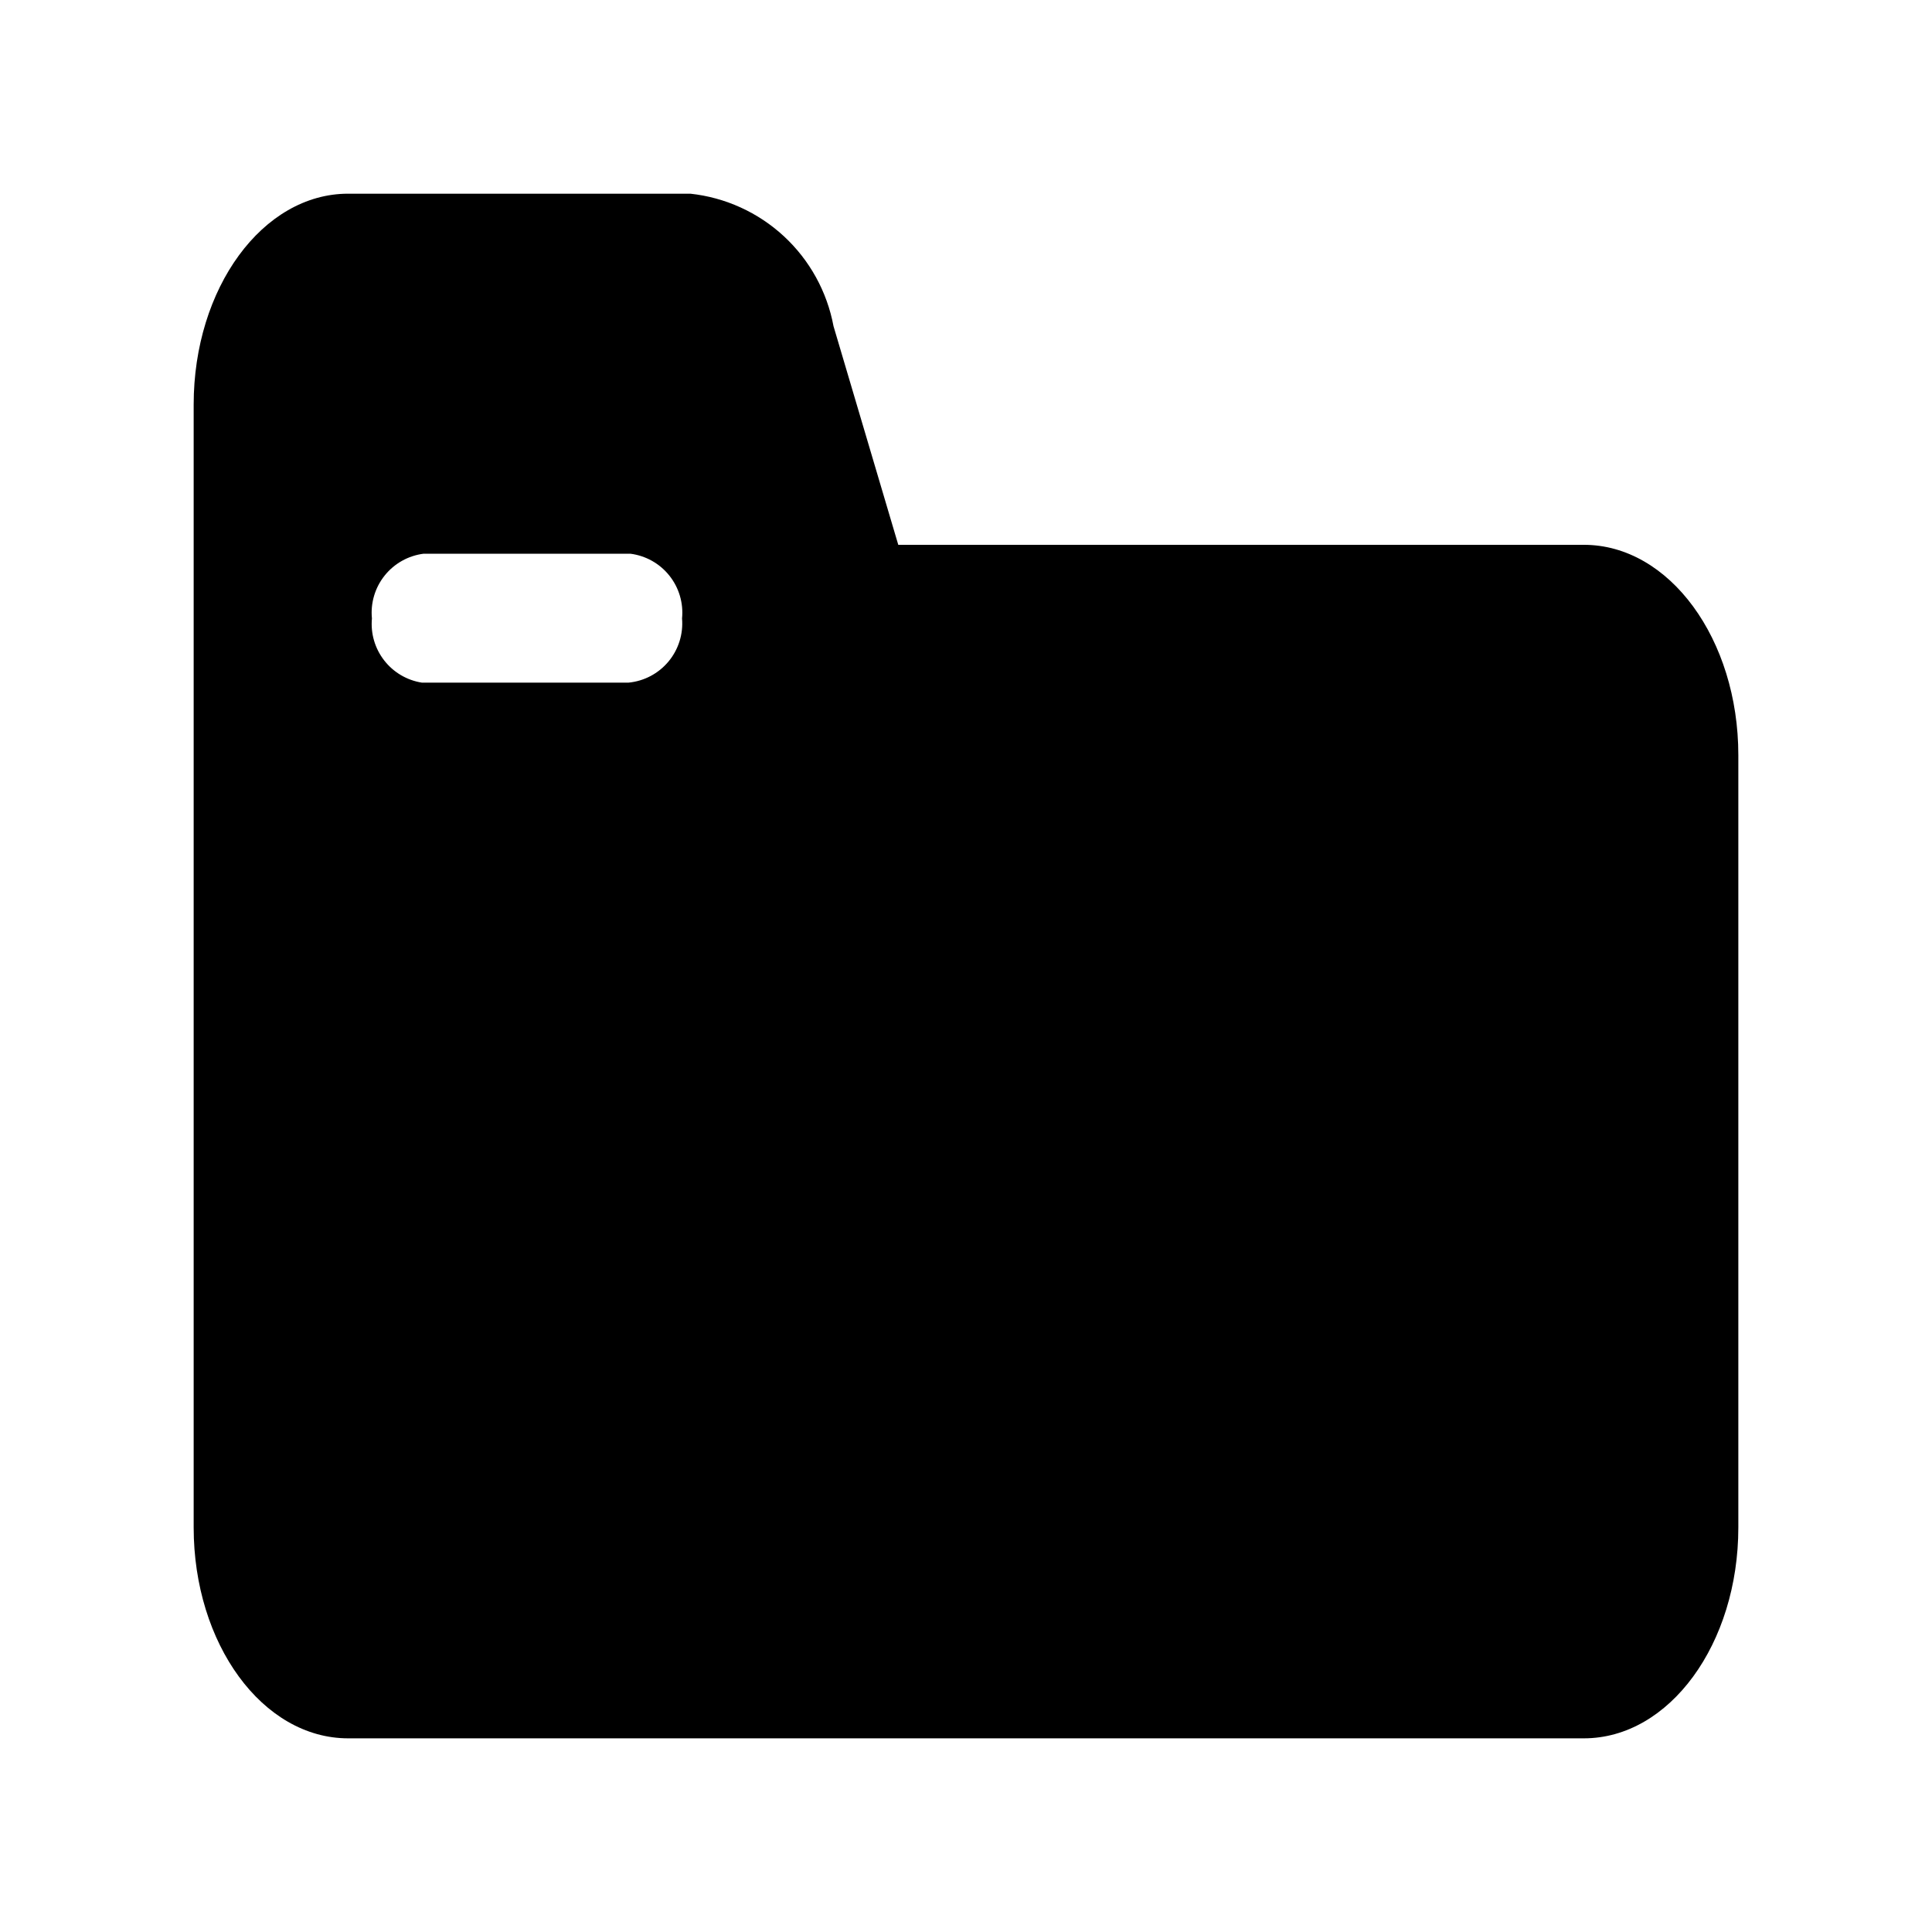
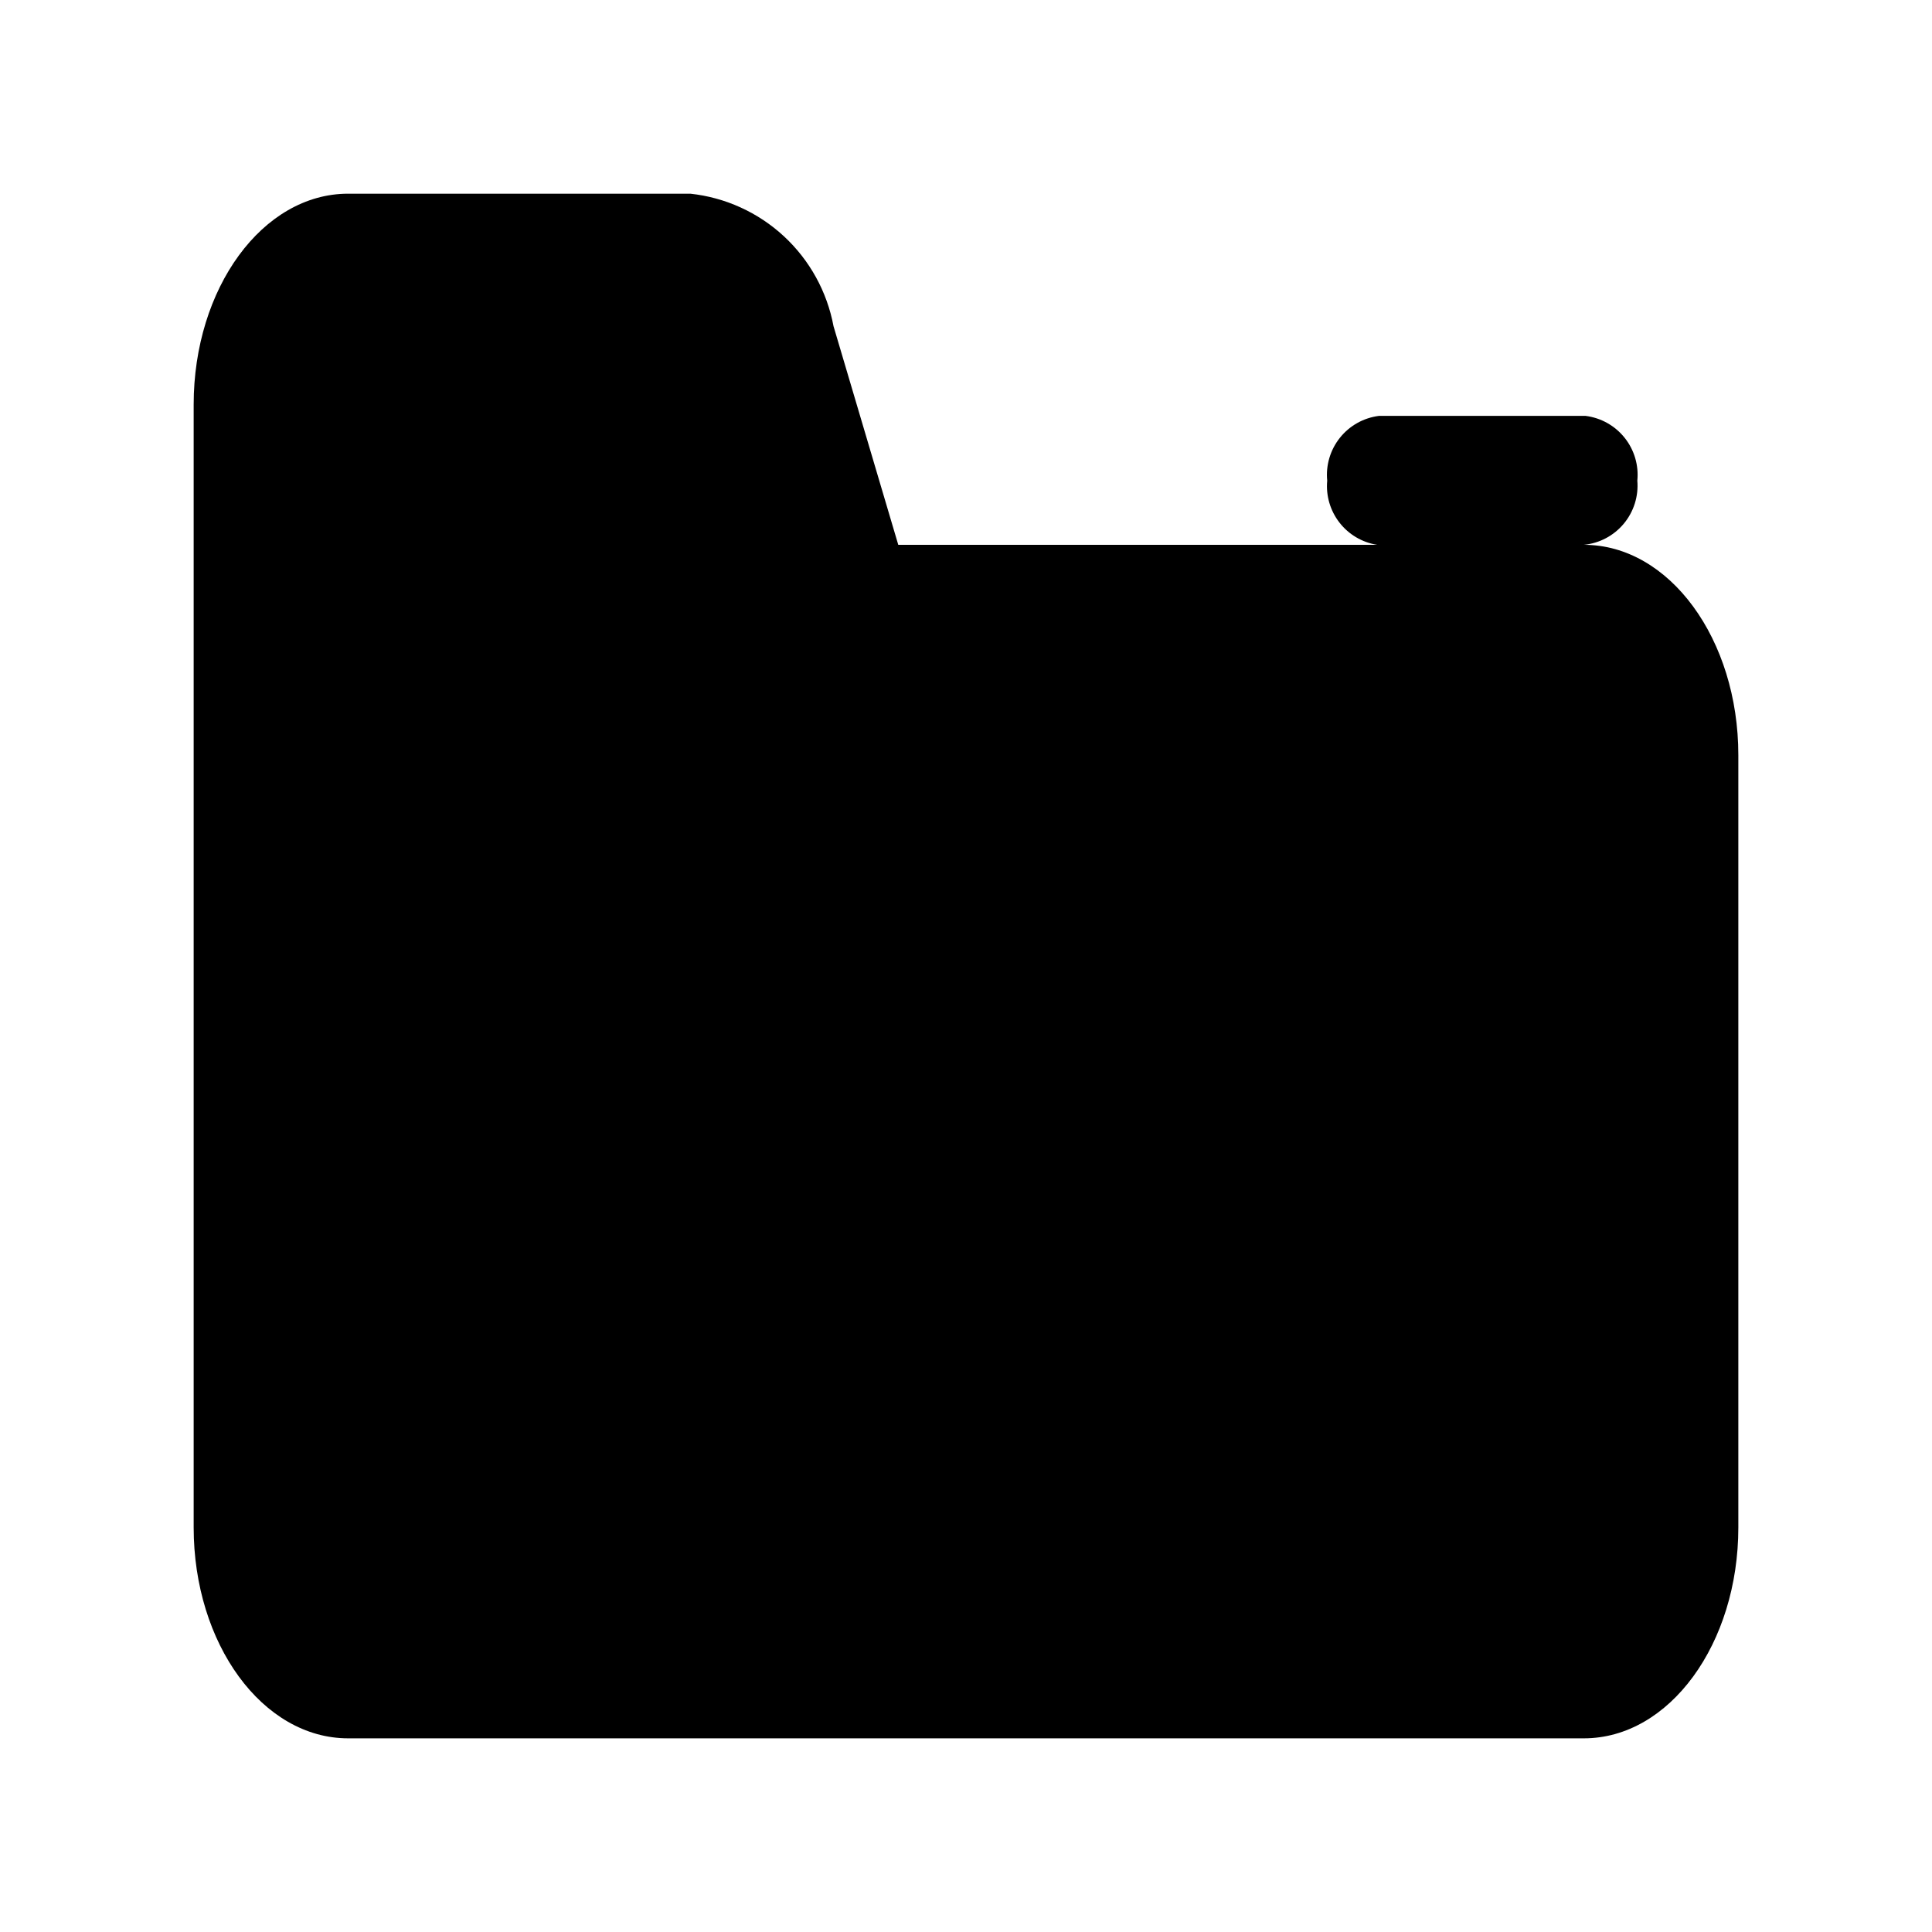
<svg xmlns="http://www.w3.org/2000/svg" fill="#000000" width="800px" height="800px" version="1.1" viewBox="144 144 512 512">
-   <path d="m563.74 288.38h-181.69l-17.16-57.941c-1.711-9.152-6.324-17.512-13.156-23.836-6.836-6.324-15.527-10.277-24.789-11.273h-90.684c-22.672 0-40.938 25.035-40.938 55.895v297.56c0 30.855 18.266 55.891 40.938 55.891h327.48c22.668 0 40.934-25.035 40.934-55.891v-204.67c0-30.703-18.266-55.734-40.934-55.734zm-253.16 36.523h-54.793c-3.949-0.621-7.516-2.727-9.973-5.887-2.457-3.156-3.621-7.133-3.25-11.117-0.402-4.078 0.805-8.156 3.363-11.359 2.559-3.207 6.266-5.285 10.332-5.801h54.789c4.07 0.516 7.777 2.594 10.336 5.801 2.559 3.203 3.766 7.281 3.363 11.359 0.352 4.129-0.941 8.23-3.594 11.414-2.652 3.184-6.453 5.191-10.574 5.59z" />
+   <path d="m563.74 288.38h-181.69l-17.16-57.941c-1.711-9.152-6.324-17.512-13.156-23.836-6.836-6.324-15.527-10.277-24.789-11.273h-90.684c-22.672 0-40.938 25.035-40.938 55.895v297.56c0 30.855 18.266 55.891 40.938 55.891h327.48c22.668 0 40.934-25.035 40.934-55.891v-204.67c0-30.703-18.266-55.734-40.934-55.734zh-54.793c-3.949-0.621-7.516-2.727-9.973-5.887-2.457-3.156-3.621-7.133-3.25-11.117-0.402-4.078 0.805-8.156 3.363-11.359 2.559-3.207 6.266-5.285 10.332-5.801h54.789c4.07 0.516 7.777 2.594 10.336 5.801 2.559 3.203 3.766 7.281 3.363 11.359 0.352 4.129-0.941 8.23-3.594 11.414-2.652 3.184-6.453 5.191-10.574 5.59z" />
</svg>